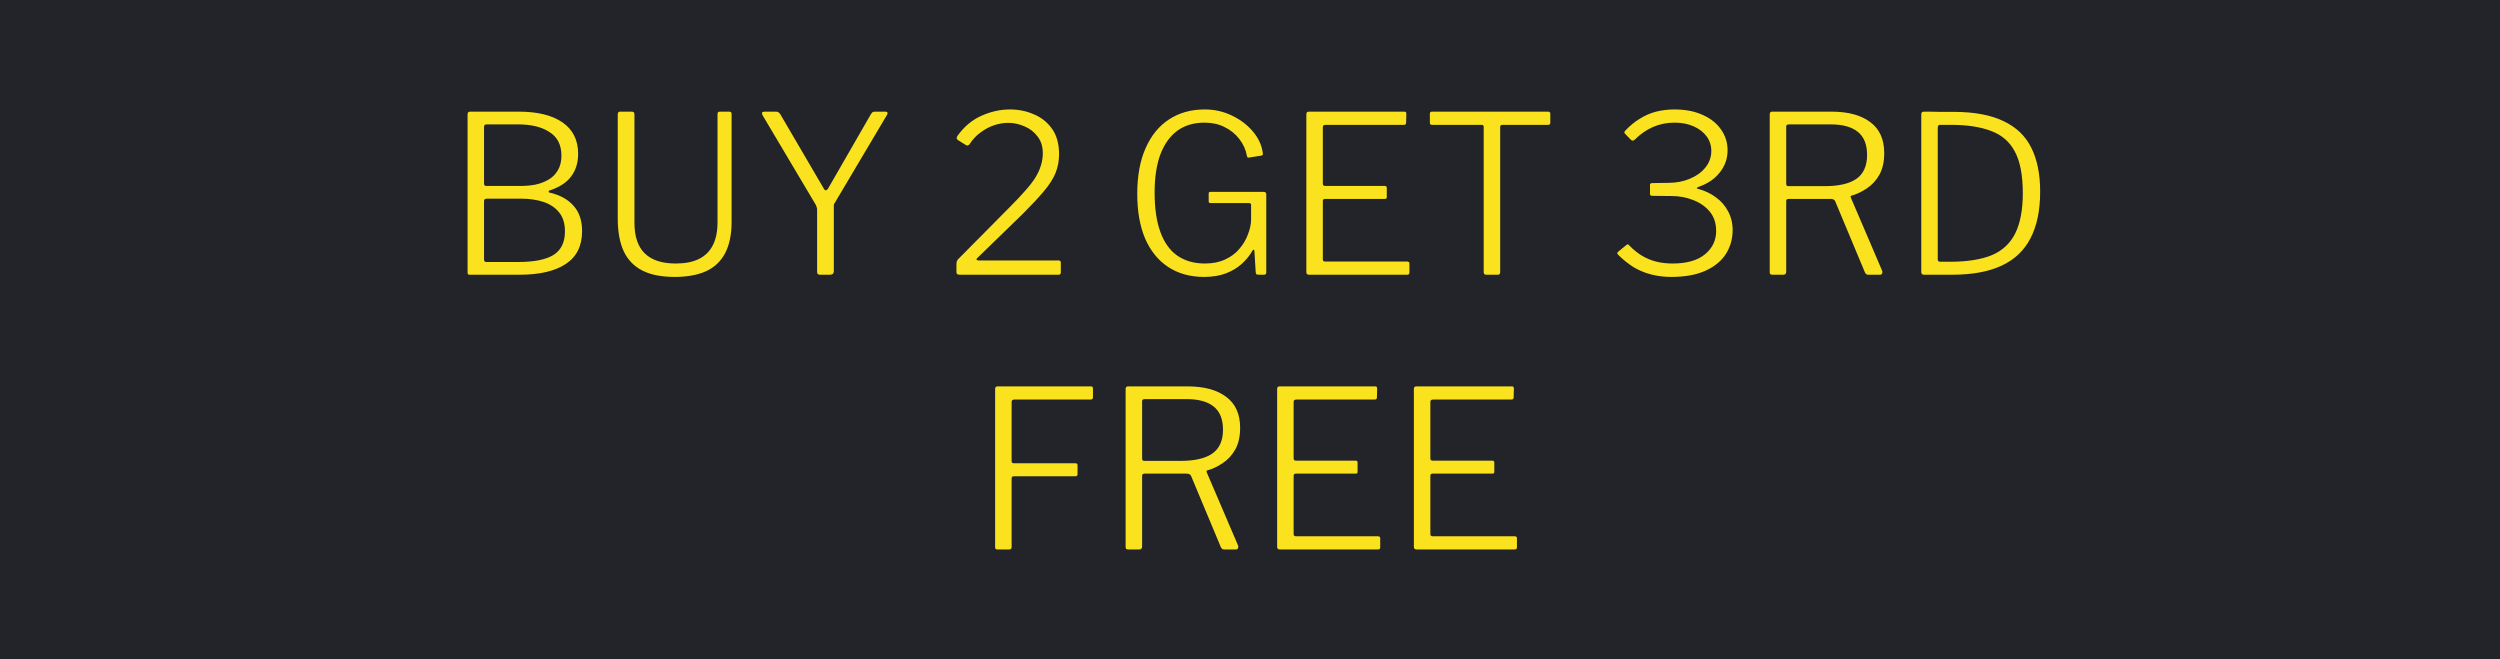
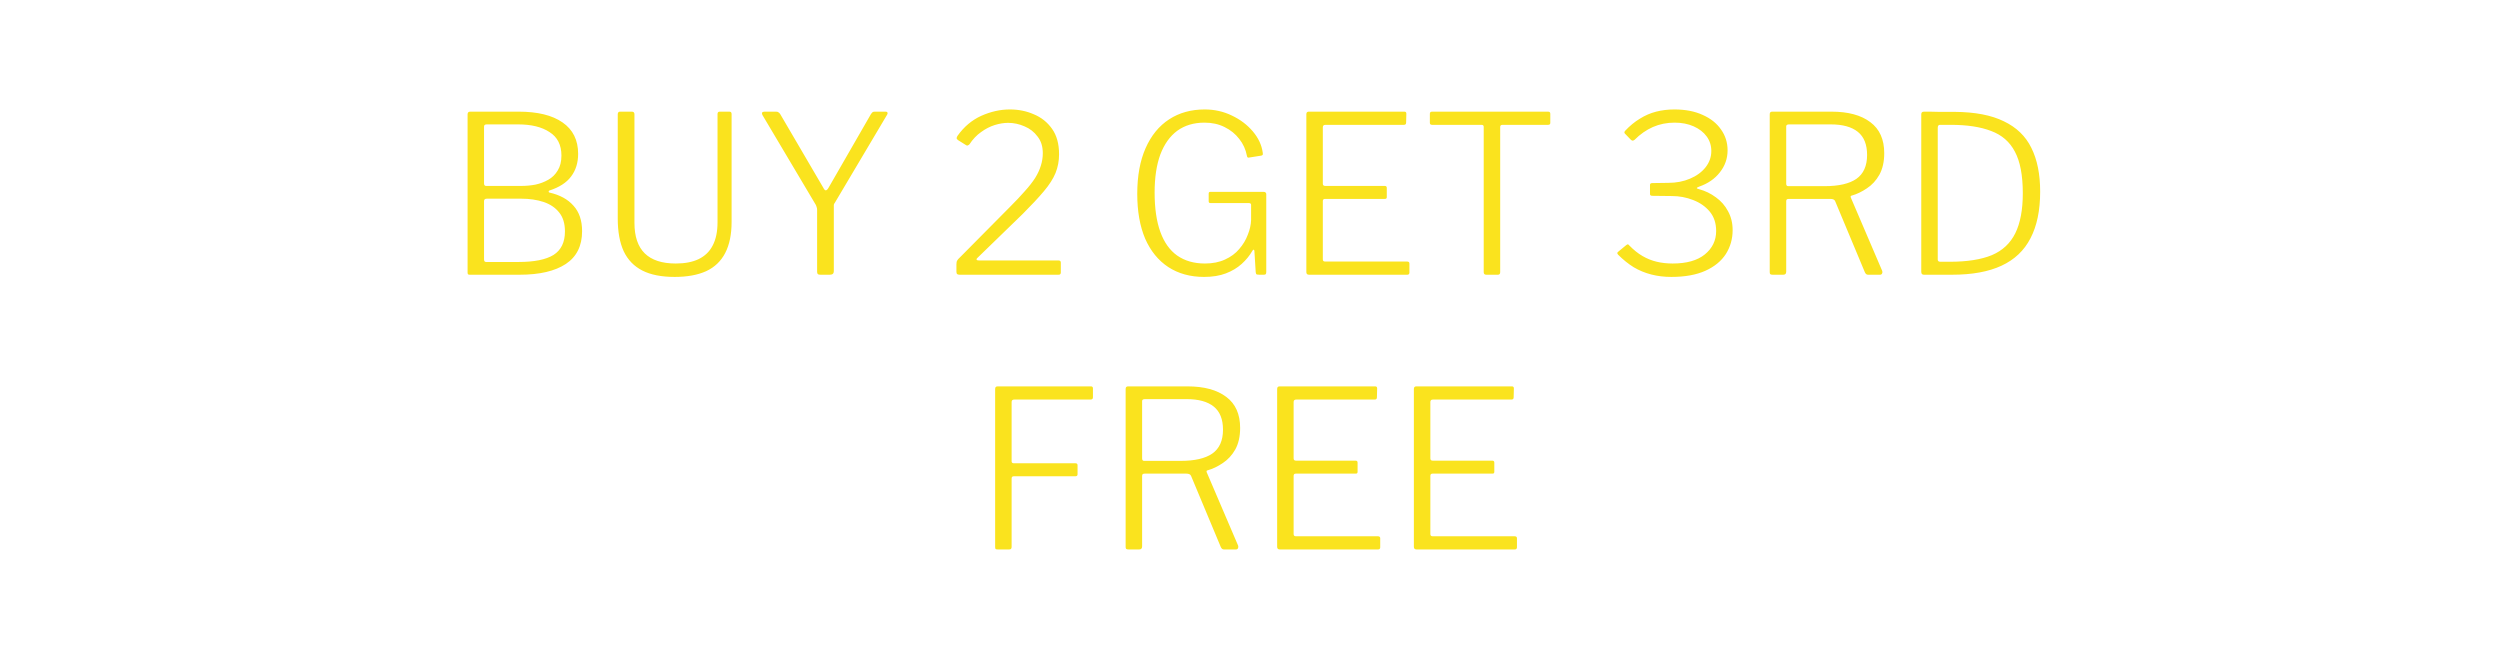
<svg xmlns="http://www.w3.org/2000/svg" width="91" height="24" viewBox="0 0 91 24" fill="none">
-   <rect width="91" height="24" fill="#22242A" />
  <path d="M17.099 10C17.073 10 17.052 9.995 17.035 9.984C17.025 9.968 17.02 9.947 17.02 9.92V4.168C17.02 4.131 17.027 4.104 17.044 4.088C17.059 4.072 17.084 4.064 17.116 4.064H18.875C19.569 4.064 20.102 4.195 20.476 4.456C20.854 4.717 21.044 5.099 21.044 5.6C21.044 5.925 20.958 6.2 20.788 6.424C20.622 6.648 20.358 6.819 19.995 6.936C19.98 6.941 19.971 6.955 19.971 6.976C19.971 6.992 19.98 7.003 19.995 7.008C20.374 7.093 20.668 7.253 20.875 7.488C21.084 7.717 21.188 8.027 21.188 8.416C21.188 8.949 20.99 9.347 20.596 9.608C20.201 9.869 19.641 10 18.916 10H17.099ZM18.875 9.536C19.446 9.536 19.87 9.451 20.148 9.28C20.425 9.104 20.564 8.819 20.564 8.424C20.564 8.136 20.494 7.907 20.355 7.736C20.217 7.56 20.027 7.432 19.788 7.352C19.547 7.272 19.276 7.232 18.971 7.232H17.724C17.654 7.232 17.619 7.261 17.619 7.32V9.44C17.619 9.504 17.643 9.536 17.692 9.536H18.875ZM18.971 6.768C19.148 6.768 19.321 6.752 19.491 6.72C19.662 6.683 19.817 6.624 19.956 6.544C20.099 6.464 20.214 6.352 20.299 6.208C20.39 6.064 20.436 5.883 20.436 5.664C20.436 5.275 20.291 4.989 20.003 4.808C19.721 4.621 19.34 4.528 18.86 4.528H17.715C17.651 4.528 17.619 4.555 17.619 4.608V6.672C17.619 6.736 17.643 6.768 17.692 6.768H18.971ZM26.63 8.08C26.63 8.533 26.553 8.909 26.398 9.208C26.244 9.507 26.012 9.728 25.702 9.872C25.393 10.011 25.012 10.08 24.558 10.08C24.078 10.08 23.686 10.003 23.382 9.848C23.078 9.693 22.852 9.459 22.702 9.144C22.558 8.829 22.486 8.432 22.486 7.952V4.168C22.486 4.099 22.513 4.064 22.566 4.064H22.998C23.062 4.064 23.094 4.096 23.094 4.16V8.112C23.094 8.608 23.22 8.979 23.47 9.224C23.721 9.469 24.097 9.592 24.598 9.592C24.929 9.592 25.206 9.539 25.43 9.432C25.66 9.32 25.83 9.155 25.942 8.936C26.06 8.712 26.118 8.429 26.118 8.088V4.152C26.118 4.093 26.145 4.064 26.198 4.064H26.55C26.604 4.064 26.63 4.093 26.63 4.152V8.08ZM32.239 4.064C32.271 4.064 32.292 4.075 32.303 4.096C32.313 4.112 32.311 4.136 32.295 4.168L30.391 7.376C30.369 7.403 30.356 7.429 30.351 7.456C30.351 7.483 30.351 7.528 30.351 7.592V9.872C30.351 9.957 30.303 10 30.207 10H29.863C29.815 10 29.783 9.992 29.767 9.976C29.751 9.955 29.743 9.928 29.743 9.896V7.648C29.743 7.6 29.738 7.565 29.727 7.544C29.721 7.517 29.711 7.488 29.695 7.456L27.751 4.184C27.735 4.147 27.732 4.117 27.743 4.096C27.759 4.075 27.788 4.064 27.831 4.064H28.247C28.29 4.064 28.319 4.072 28.335 4.088C28.356 4.099 28.378 4.12 28.399 4.152L29.967 6.832C29.999 6.896 30.028 6.928 30.055 6.928C30.087 6.928 30.119 6.901 30.151 6.848L31.703 4.152C31.73 4.115 31.751 4.091 31.767 4.08C31.783 4.069 31.812 4.064 31.855 4.064H32.239ZM36.758 7.536C36.972 7.323 37.153 7.131 37.302 6.96C37.457 6.789 37.582 6.629 37.678 6.48C37.774 6.325 37.844 6.176 37.886 6.032C37.934 5.883 37.958 5.731 37.958 5.576C37.958 5.331 37.894 5.128 37.766 4.968C37.644 4.803 37.486 4.68 37.294 4.6C37.102 4.515 36.902 4.472 36.694 4.472C36.54 4.472 36.377 4.499 36.206 4.552C36.036 4.605 35.87 4.691 35.71 4.808C35.55 4.92 35.409 5.069 35.286 5.256C35.27 5.272 35.249 5.285 35.222 5.296C35.196 5.301 35.166 5.291 35.134 5.264L34.878 5.104C34.841 5.077 34.822 5.053 34.822 5.032C34.822 5.005 34.833 4.976 34.854 4.944C35.089 4.613 35.377 4.371 35.718 4.216C36.065 4.061 36.412 3.984 36.758 3.984C37.073 3.984 37.364 4.043 37.63 4.16C37.902 4.272 38.124 4.448 38.294 4.688C38.465 4.928 38.55 5.237 38.55 5.616C38.55 5.856 38.508 6.083 38.422 6.296C38.337 6.504 38.196 6.725 37.998 6.96C37.801 7.195 37.545 7.469 37.23 7.784L35.582 9.384C35.55 9.411 35.54 9.435 35.55 9.456C35.561 9.472 35.588 9.48 35.63 9.48H38.526C38.585 9.48 38.614 9.507 38.614 9.56V9.92C38.614 9.947 38.606 9.968 38.59 9.984C38.58 9.995 38.558 10 38.526 10H34.934C34.892 10 34.86 9.992 34.838 9.976C34.822 9.96 34.814 9.931 34.814 9.888V9.624C34.814 9.587 34.817 9.555 34.822 9.528C34.833 9.496 34.852 9.464 34.878 9.432C34.905 9.4 34.942 9.363 34.99 9.32L36.758 7.536ZM43.828 10.08C43.327 10.08 42.892 9.96 42.524 9.72C42.161 9.48 41.881 9.136 41.684 8.688C41.492 8.235 41.396 7.691 41.396 7.056C41.396 6.405 41.497 5.851 41.7 5.392C41.903 4.933 42.188 4.584 42.556 4.344C42.924 4.104 43.356 3.984 43.852 3.984C44.209 3.984 44.54 4.059 44.844 4.208C45.148 4.352 45.401 4.544 45.604 4.784C45.807 5.024 45.927 5.283 45.964 5.56C45.969 5.592 45.969 5.616 45.964 5.632C45.959 5.643 45.943 5.653 45.916 5.664L45.46 5.736C45.439 5.741 45.423 5.739 45.412 5.728C45.401 5.717 45.393 5.699 45.388 5.672C45.345 5.443 45.252 5.237 45.108 5.056C44.969 4.875 44.791 4.731 44.572 4.624C44.359 4.517 44.116 4.464 43.844 4.464C43.455 4.464 43.124 4.563 42.852 4.76C42.585 4.957 42.38 5.245 42.236 5.624C42.097 6.003 42.028 6.464 42.028 7.008C42.028 7.579 42.097 8.056 42.236 8.44C42.375 8.824 42.58 9.112 42.852 9.304C43.129 9.496 43.465 9.592 43.86 9.592C44.137 9.592 44.38 9.544 44.588 9.448C44.801 9.352 44.975 9.224 45.108 9.064C45.247 8.904 45.351 8.731 45.42 8.544C45.495 8.357 45.535 8.179 45.54 8.008V7.472C45.545 7.419 45.519 7.392 45.46 7.392H44.068C44.041 7.392 44.023 7.387 44.012 7.376C44.001 7.365 43.996 7.349 43.996 7.328V7.048C43.996 7.005 44.015 6.984 44.052 6.984H46.004C46.031 6.984 46.052 6.992 46.068 7.008C46.084 7.024 46.092 7.043 46.092 7.064V9.904C46.092 9.941 46.084 9.968 46.068 9.984C46.052 9.995 46.031 10 46.004 10H45.836C45.804 10 45.775 9.997 45.748 9.992C45.727 9.981 45.713 9.955 45.708 9.912L45.66 9.128C45.655 9.101 45.644 9.088 45.628 9.088C45.617 9.088 45.604 9.101 45.588 9.128C45.487 9.304 45.356 9.464 45.196 9.608C45.036 9.752 44.844 9.867 44.62 9.952C44.396 10.037 44.132 10.08 43.828 10.08ZM47.551 4.16C47.551 4.096 47.58 4.064 47.639 4.064H51.119C51.167 4.064 51.191 4.088 51.191 4.136L51.183 4.464C51.183 4.517 51.156 4.544 51.103 4.544H48.247C48.183 4.544 48.151 4.573 48.151 4.632V6.688C48.151 6.741 48.18 6.768 48.239 6.768H50.407C50.455 6.768 50.479 6.792 50.479 6.84V7.176C50.479 7.197 50.473 7.213 50.463 7.224C50.457 7.235 50.439 7.24 50.407 7.24H48.231C48.177 7.24 48.151 7.267 48.151 7.32V9.44C48.151 9.493 48.177 9.52 48.231 9.52H51.215C51.273 9.52 51.303 9.544 51.303 9.592V9.928C51.303 9.949 51.295 9.968 51.279 9.984C51.268 9.995 51.249 10 51.223 10H47.647C47.583 10 47.551 9.968 47.551 9.904V4.16ZM52.047 4.144C52.047 4.117 52.053 4.099 52.063 4.088C52.074 4.072 52.095 4.064 52.127 4.064H56.351C56.383 4.064 56.405 4.072 56.415 4.088C56.426 4.099 56.431 4.117 56.431 4.144V4.472C56.431 4.52 56.405 4.544 56.351 4.544H54.695C54.637 4.544 54.607 4.568 54.607 4.616V9.904C54.607 9.968 54.581 10 54.527 10H54.095C54.037 10 54.007 9.968 54.007 9.904V4.616C54.007 4.568 53.981 4.544 53.927 4.544H52.127C52.074 4.544 52.047 4.52 52.047 4.472V4.144ZM59.156 4.872C59.118 4.84 59.118 4.803 59.156 4.76C59.326 4.579 59.505 4.432 59.692 4.32C59.878 4.203 60.076 4.117 60.284 4.064C60.492 4.011 60.713 3.984 60.948 3.984C61.348 3.984 61.692 4.051 61.98 4.184C62.268 4.312 62.489 4.488 62.644 4.712C62.804 4.936 62.884 5.189 62.884 5.472C62.884 5.771 62.79 6.037 62.604 6.272C62.422 6.507 62.172 6.68 61.852 6.792C61.793 6.813 61.764 6.832 61.764 6.848C61.764 6.859 61.793 6.872 61.852 6.888C62.07 6.947 62.273 7.045 62.46 7.184C62.646 7.317 62.793 7.485 62.9 7.688C63.012 7.891 63.068 8.12 63.068 8.376C63.068 8.696 62.985 8.987 62.82 9.248C62.654 9.504 62.406 9.707 62.076 9.856C61.745 10.005 61.332 10.08 60.836 10.08C60.58 10.08 60.337 10.051 60.108 9.992C59.878 9.933 59.665 9.845 59.468 9.728C59.27 9.605 59.081 9.453 58.9 9.272C58.878 9.245 58.868 9.224 58.868 9.208C58.873 9.192 58.889 9.173 58.916 9.152L59.188 8.928C59.22 8.901 59.244 8.891 59.26 8.896C59.276 8.901 59.289 8.912 59.3 8.928C59.46 9.093 59.622 9.224 59.788 9.32C59.953 9.416 60.126 9.485 60.308 9.528C60.489 9.571 60.681 9.592 60.884 9.592C61.39 9.592 61.78 9.483 62.052 9.264C62.329 9.04 62.468 8.755 62.468 8.408C62.468 8.125 62.39 7.891 62.236 7.704C62.081 7.517 61.878 7.376 61.628 7.28C61.382 7.184 61.126 7.136 60.86 7.136L60.148 7.128C60.089 7.128 60.06 7.107 60.06 7.064V6.728C60.06 6.685 60.089 6.664 60.148 6.664L60.724 6.656C61.017 6.656 61.281 6.605 61.516 6.504C61.756 6.403 61.945 6.264 62.084 6.088C62.222 5.912 62.292 5.715 62.292 5.496C62.292 5.299 62.236 5.123 62.124 4.968C62.012 4.813 61.854 4.691 61.652 4.6C61.449 4.509 61.217 4.464 60.956 4.464C60.673 4.464 60.409 4.517 60.164 4.624C59.924 4.731 59.702 4.885 59.5 5.088C59.473 5.109 59.449 5.12 59.428 5.12C59.412 5.12 59.39 5.109 59.364 5.088L59.156 4.872ZM68.514 9.864C68.525 9.896 68.522 9.928 68.506 9.96C68.49 9.987 68.466 10 68.434 10H67.994C67.946 10 67.909 9.971 67.882 9.912L66.802 7.328C66.781 7.269 66.722 7.24 66.626 7.24H65.114C65.077 7.24 65.05 7.248 65.034 7.264C65.023 7.28 65.018 7.301 65.018 7.328V9.888C65.018 9.963 64.983 10 64.914 10H64.522C64.479 10 64.45 9.992 64.434 9.976C64.423 9.96 64.418 9.936 64.418 9.904V4.16C64.418 4.096 64.447 4.064 64.506 4.064H66.666C67.274 4.064 67.746 4.192 68.082 4.448C68.418 4.699 68.586 5.075 68.586 5.576C68.586 5.885 68.527 6.147 68.41 6.36C68.293 6.568 68.141 6.733 67.954 6.856C67.773 6.979 67.589 7.067 67.402 7.12C67.365 7.125 67.354 7.149 67.37 7.192L68.514 9.864ZM66.418 6.776C66.93 6.776 67.314 6.688 67.57 6.512C67.831 6.331 67.962 6.04 67.962 5.64C67.962 5.261 67.85 4.981 67.626 4.8C67.402 4.619 67.074 4.528 66.642 4.528H65.122C65.053 4.528 65.018 4.552 65.018 4.6V6.688C65.018 6.747 65.042 6.776 65.09 6.776H66.418ZM70.038 4.064C70.064 4.064 70.128 4.064 70.23 4.064C70.336 4.064 70.454 4.067 70.582 4.072C70.71 4.072 70.827 4.072 70.934 4.072C71.04 4.072 71.112 4.072 71.15 4.072C71.891 4.077 72.488 4.192 72.942 4.416C73.4 4.635 73.734 4.957 73.942 5.384C74.155 5.811 74.262 6.341 74.262 6.976C74.262 7.659 74.144 8.224 73.91 8.672C73.68 9.12 73.328 9.453 72.854 9.672C72.384 9.891 71.784 10 71.054 10H70.03C69.966 10 69.934 9.965 69.934 9.896V4.16C69.934 4.128 69.942 4.104 69.958 4.088C69.974 4.072 70 4.064 70.038 4.064ZM70.614 4.544C70.56 4.544 70.534 4.581 70.534 4.656V9.448C70.534 9.501 70.566 9.528 70.63 9.528H70.974C71.603 9.528 72.112 9.448 72.502 9.288C72.891 9.123 73.176 8.856 73.358 8.488C73.539 8.12 73.63 7.635 73.63 7.032C73.63 6.381 73.534 5.877 73.342 5.52C73.155 5.163 72.867 4.912 72.478 4.768C72.094 4.619 71.603 4.544 71.006 4.544H70.614ZM36.223 14.16C36.223 14.096 36.252 14.064 36.311 14.064H39.711C39.759 14.064 39.783 14.088 39.783 14.136V14.464C39.783 14.517 39.753 14.544 39.695 14.544H36.919C36.855 14.544 36.823 14.573 36.823 14.632V16.792C36.823 16.84 36.852 16.864 36.911 16.864H39.151C39.199 16.864 39.223 16.888 39.223 16.936V17.264C39.223 17.312 39.196 17.336 39.143 17.336H36.903C36.849 17.336 36.823 17.363 36.823 17.416V19.912C36.823 19.971 36.793 20 36.735 20H36.319C36.281 20 36.255 19.995 36.239 19.984C36.228 19.968 36.223 19.941 36.223 19.904V14.16ZM45.069 19.864C45.079 19.896 45.077 19.928 45.061 19.96C45.045 19.987 45.021 20 44.989 20H44.549C44.501 20 44.463 19.971 44.437 19.912L43.357 17.328C43.335 17.269 43.277 17.24 43.181 17.24H41.669C41.631 17.24 41.605 17.248 41.589 17.264C41.578 17.28 41.573 17.301 41.573 17.328V19.888C41.573 19.963 41.538 20 41.469 20H41.077C41.034 20 41.005 19.992 40.989 19.976C40.978 19.96 40.973 19.936 40.973 19.904V14.16C40.973 14.096 41.002 14.064 41.061 14.064H43.221C43.829 14.064 44.301 14.192 44.637 14.448C44.973 14.699 45.141 15.075 45.141 15.576C45.141 15.885 45.082 16.147 44.965 16.36C44.847 16.568 44.695 16.733 44.509 16.856C44.327 16.979 44.143 17.067 43.957 17.12C43.919 17.125 43.909 17.149 43.925 17.192L45.069 19.864ZM42.973 16.776C43.485 16.776 43.869 16.688 44.125 16.512C44.386 16.331 44.517 16.04 44.517 15.64C44.517 15.261 44.405 14.981 44.181 14.8C43.957 14.619 43.629 14.528 43.197 14.528H41.677C41.607 14.528 41.573 14.552 41.573 14.6V16.688C41.573 16.747 41.597 16.776 41.645 16.776H42.973ZM46.488 14.16C46.488 14.096 46.518 14.064 46.576 14.064H50.056C50.104 14.064 50.128 14.088 50.128 14.136L50.12 14.464C50.12 14.517 50.094 14.544 50.04 14.544H47.184C47.12 14.544 47.088 14.573 47.088 14.632V16.688C47.088 16.741 47.118 16.768 47.176 16.768H49.344C49.392 16.768 49.416 16.792 49.416 16.84V17.176C49.416 17.197 49.411 17.213 49.4 17.224C49.395 17.235 49.376 17.24 49.344 17.24H47.168C47.115 17.24 47.088 17.267 47.088 17.32V19.44C47.088 19.493 47.115 19.52 47.168 19.52H50.152C50.211 19.52 50.24 19.544 50.24 19.592V19.928C50.24 19.949 50.232 19.968 50.216 19.984C50.206 19.995 50.187 20 50.16 20H46.584C46.52 20 46.488 19.968 46.488 19.904V14.16ZM51.465 14.16C51.465 14.096 51.494 14.064 51.553 14.064H55.033C55.081 14.064 55.105 14.088 55.105 14.136L55.097 14.464C55.097 14.517 55.07 14.544 55.017 14.544H52.161C52.097 14.544 52.065 14.573 52.065 14.632V16.688C52.065 16.741 52.094 16.768 52.153 16.768H54.321C54.369 16.768 54.393 16.792 54.393 16.84V17.176C54.393 17.197 54.388 17.213 54.377 17.224C54.371 17.235 54.353 17.24 54.321 17.24H52.145C52.092 17.24 52.065 17.267 52.065 17.32V19.44C52.065 19.493 52.092 19.52 52.145 19.52H55.129C55.188 19.52 55.217 19.544 55.217 19.592V19.928C55.217 19.949 55.209 19.968 55.193 19.984C55.182 19.995 55.163 20 55.137 20H51.561C51.497 20 51.465 19.968 51.465 19.904V14.16Z" fill="#FAE31E" />
</svg>